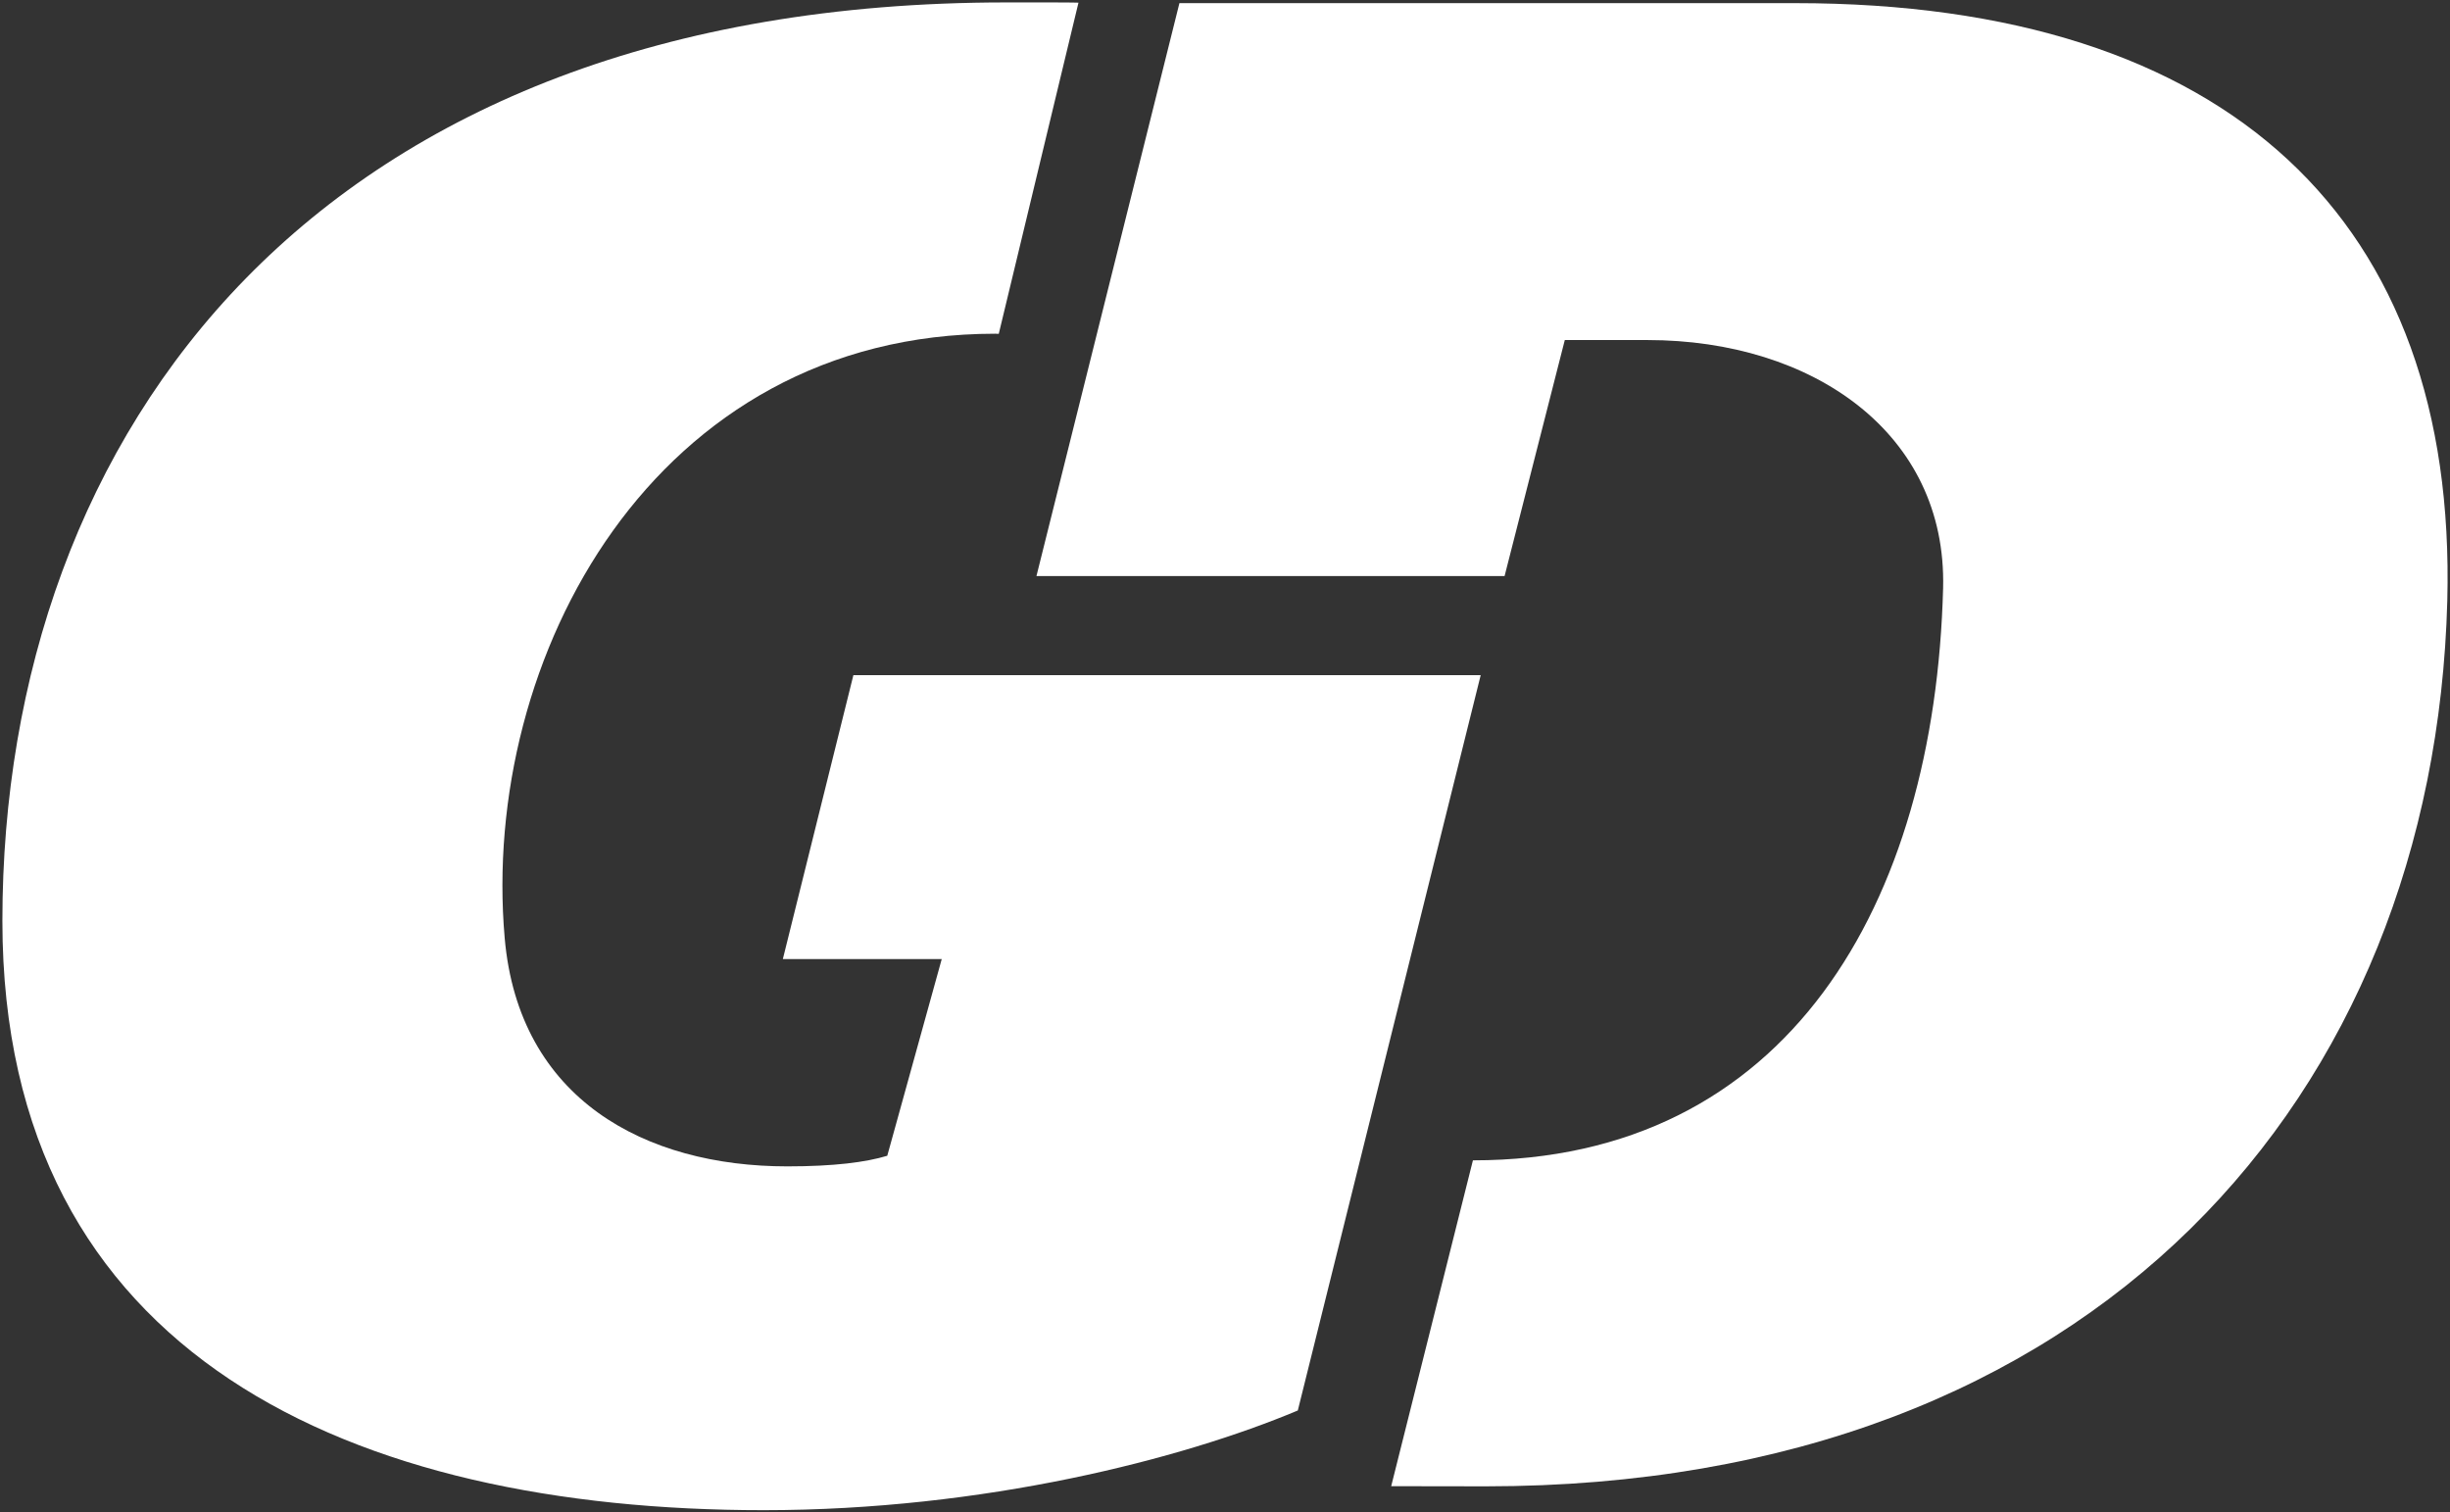
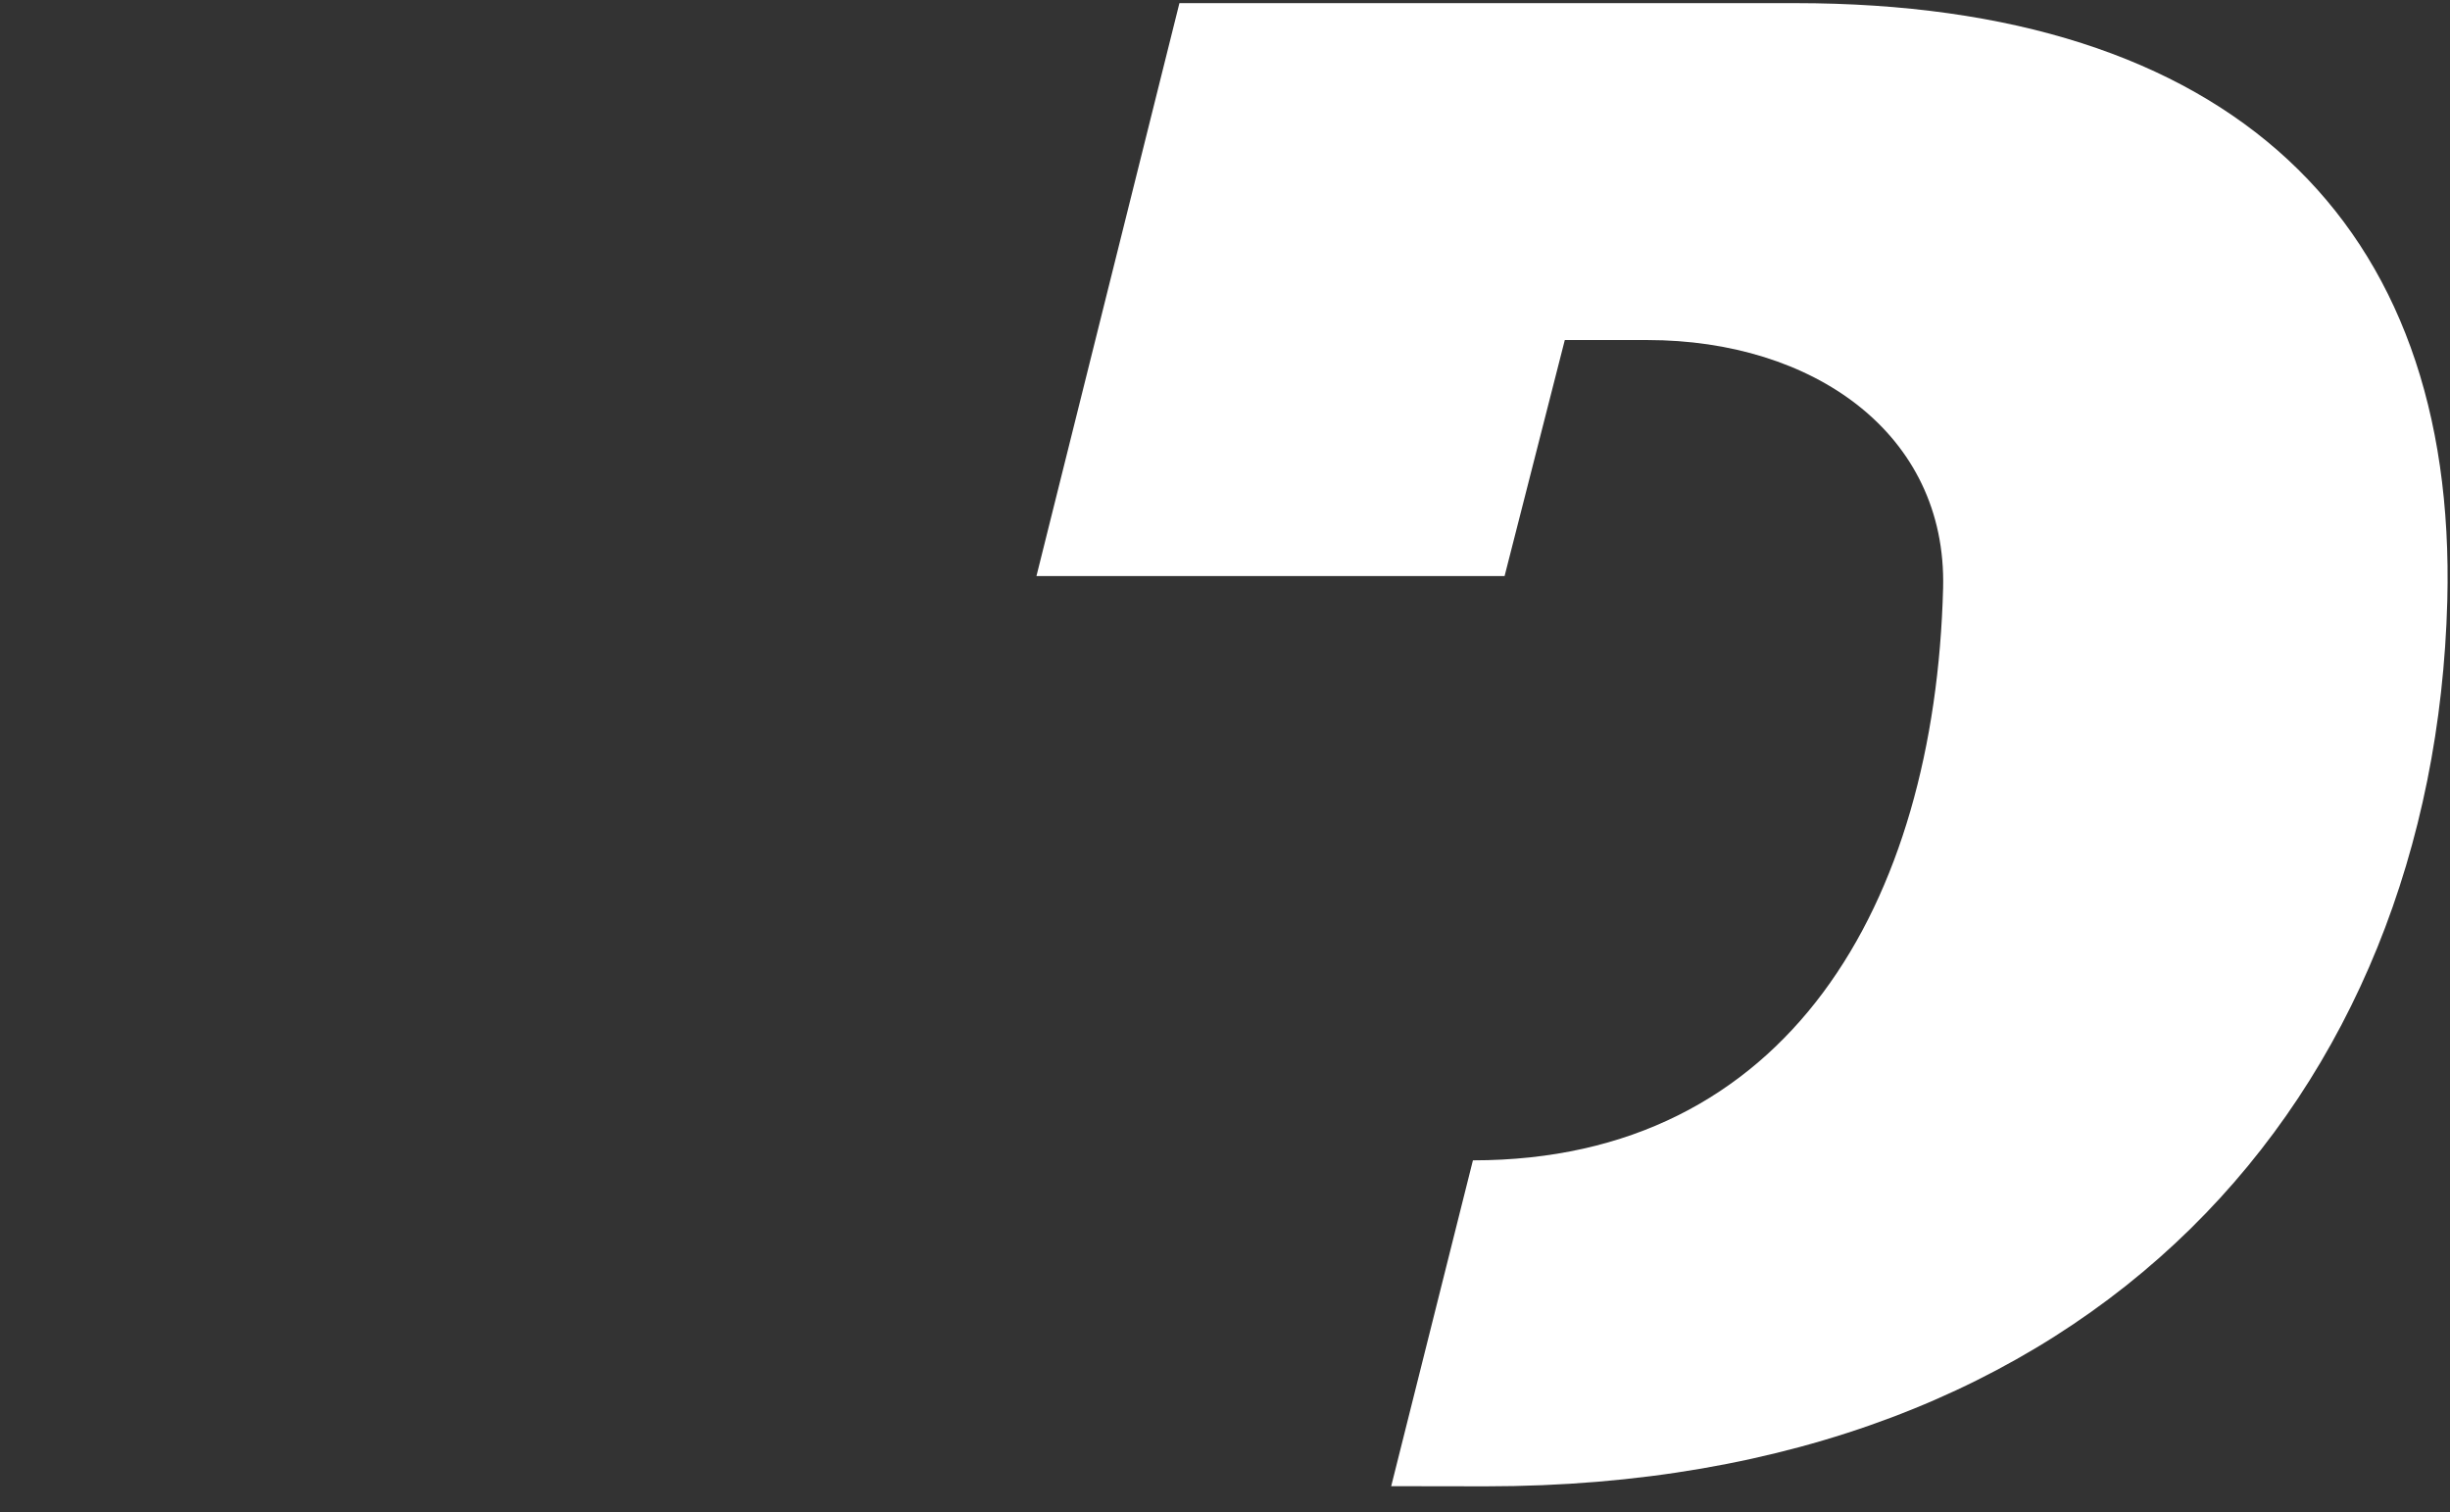
<svg xmlns="http://www.w3.org/2000/svg" version="1.1" id="Layer_1" x="0px" y="0px" viewBox="0 0 1024 632" enable-background="new 0 0 1024 632" xml:space="preserve" preserveAspectRatio="xMinYMid meet">
  <rect x="0" y="0" width="1024" height="632" fill="#333333" stroke="none" />
  <g>
    <path fill="#FFFFFF" d="M750.34,1.31H492.95L433.19,240.8h195.66l25.17-98.66h34.59c69.06,0,125.13,38.96,123.53,103.65   c-3.45,132.08-64.93,239.23-196.52,239.23l-34.16,136.2l39.51,0.06c255.11,0,396.43-163.72,401.9-370.21   C1026.99,92.59,931.97,1.31,750.34,1.31" />
-     <path fill="#FFFFFF" d="M327.2,400.88h66.41l-22.77,82.23c-8.99,2.71-22.22,4.43-41.79,4.43c-59.33,0-112.26-28.07-118.11-95.46   c-10.22-117.19,62.53-252.59,205.08-252.59c0.49,0,1.42,0.06,1.42,0.06l33.3-138.36c2.15-0.25-22.16-0.18-30.16-0.18   C132.65,1.01,1,180.48,1,384.94c0,182.55,147.22,246.31,318.2,246.31c92.07,0,174.86-21.36,223.23-41.67l76.44-307.37H356.68   L327.2,400.88z" />
  </g>
</svg>